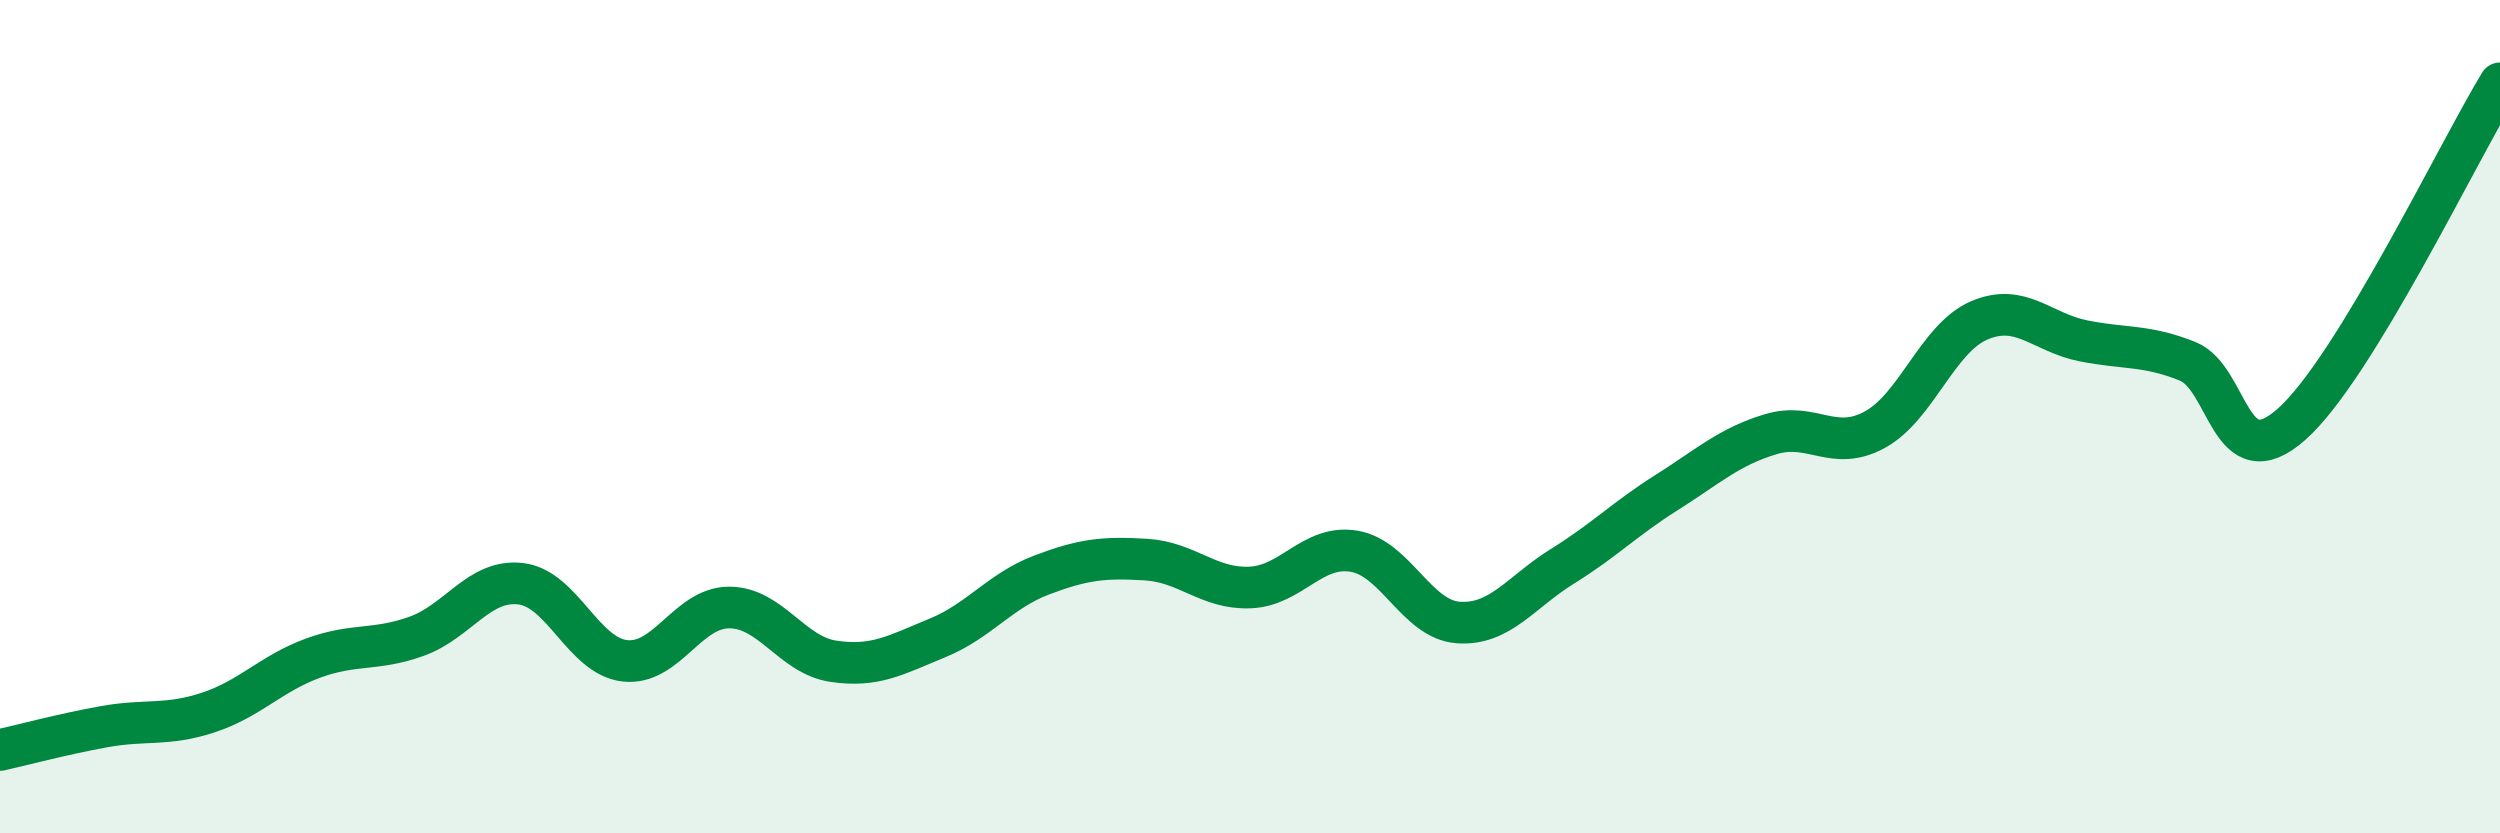
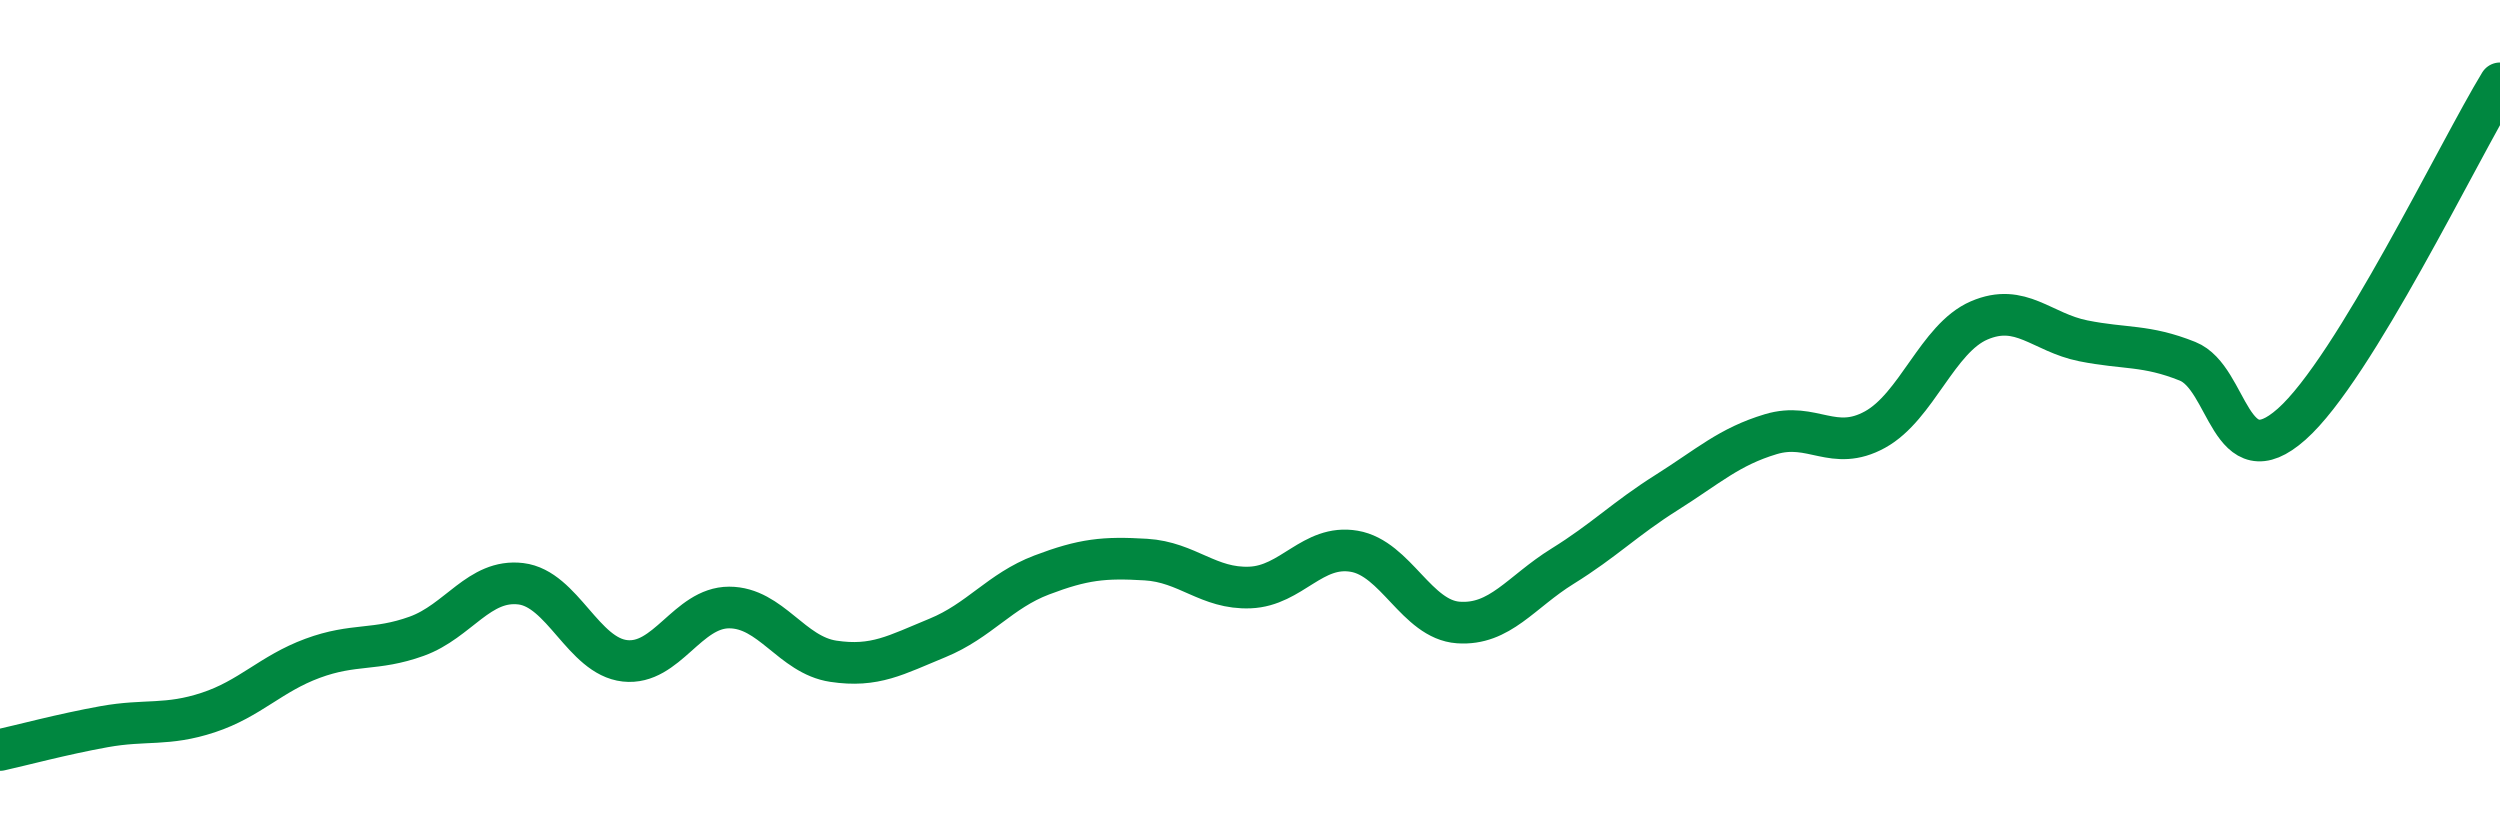
<svg xmlns="http://www.w3.org/2000/svg" width="60" height="20" viewBox="0 0 60 20">
-   <path d="M 0,18 C 0.5,17.89 1.5,17.62 2.5,17.44 C 3.5,17.26 4,17.43 5,17.1 C 6,16.77 6.5,16.17 7.5,15.8 C 8.5,15.43 9,15.63 10,15.27 C 11,14.91 11.5,13.89 12.5,14.01 C 13.5,14.13 14,15.75 15,15.86 C 16,15.97 16.5,14.58 17.5,14.58 C 18.5,14.58 19,15.72 20,15.87 C 21,16.02 21.5,15.72 22.5,15.31 C 23.5,14.9 24,14.18 25,13.8 C 26,13.42 26.5,13.37 27.5,13.43 C 28.5,13.49 29,14.14 30,14.1 C 31,14.06 31.5,13.06 32.5,13.23 C 33.5,13.4 34,14.87 35,14.94 C 36,15.01 36.5,14.21 37.5,13.59 C 38.5,12.97 39,12.45 40,11.82 C 41,11.19 41.5,10.72 42.5,10.42 C 43.5,10.12 44,10.86 45,10.31 C 46,9.76 46.5,8.12 47.5,7.69 C 48.5,7.26 49,7.98 50,8.18 C 51,8.38 51.5,8.27 52.5,8.67 C 53.5,9.07 53.5,11.51 55,10.18 C 56.5,8.85 59,3.64 60,2L60 20L0 20Z" fill="#008740" opacity="0.1" stroke-linecap="round" stroke-linejoin="round" />
  <path d="M 0,18 C 0.5,17.89 1.5,17.62 2.5,17.44 C 3.5,17.26 4,17.43 5,17.1 C 6,16.77 6.5,16.17 7.5,15.8 C 8.5,15.43 9,15.63 10,15.27 C 11,14.91 11.5,13.89 12.5,14.01 C 13.5,14.13 14,15.75 15,15.86 C 16,15.97 16.5,14.58 17.5,14.58 C 18.5,14.58 19,15.72 20,15.87 C 21,16.02 21.5,15.72 22.5,15.31 C 23.5,14.9 24,14.18 25,13.8 C 26,13.42 26.5,13.37 27.5,13.43 C 28.5,13.49 29,14.14 30,14.1 C 31,14.06 31.5,13.06 32.5,13.23 C 33.5,13.4 34,14.87 35,14.94 C 36,15.01 36.5,14.21 37.5,13.59 C 38.5,12.97 39,12.45 40,11.82 C 41,11.19 41.5,10.72 42.5,10.42 C 43.5,10.12 44,10.86 45,10.31 C 46,9.76 46.5,8.12 47.5,7.69 C 48.5,7.26 49,7.98 50,8.18 C 51,8.38 51.5,8.27 52.5,8.67 C 53.5,9.07 53.5,11.51 55,10.18 C 56.5,8.85 59,3.64 60,2" stroke="#008740" stroke-width="1" fill="none" stroke-linecap="round" stroke-linejoin="round" />
</svg>